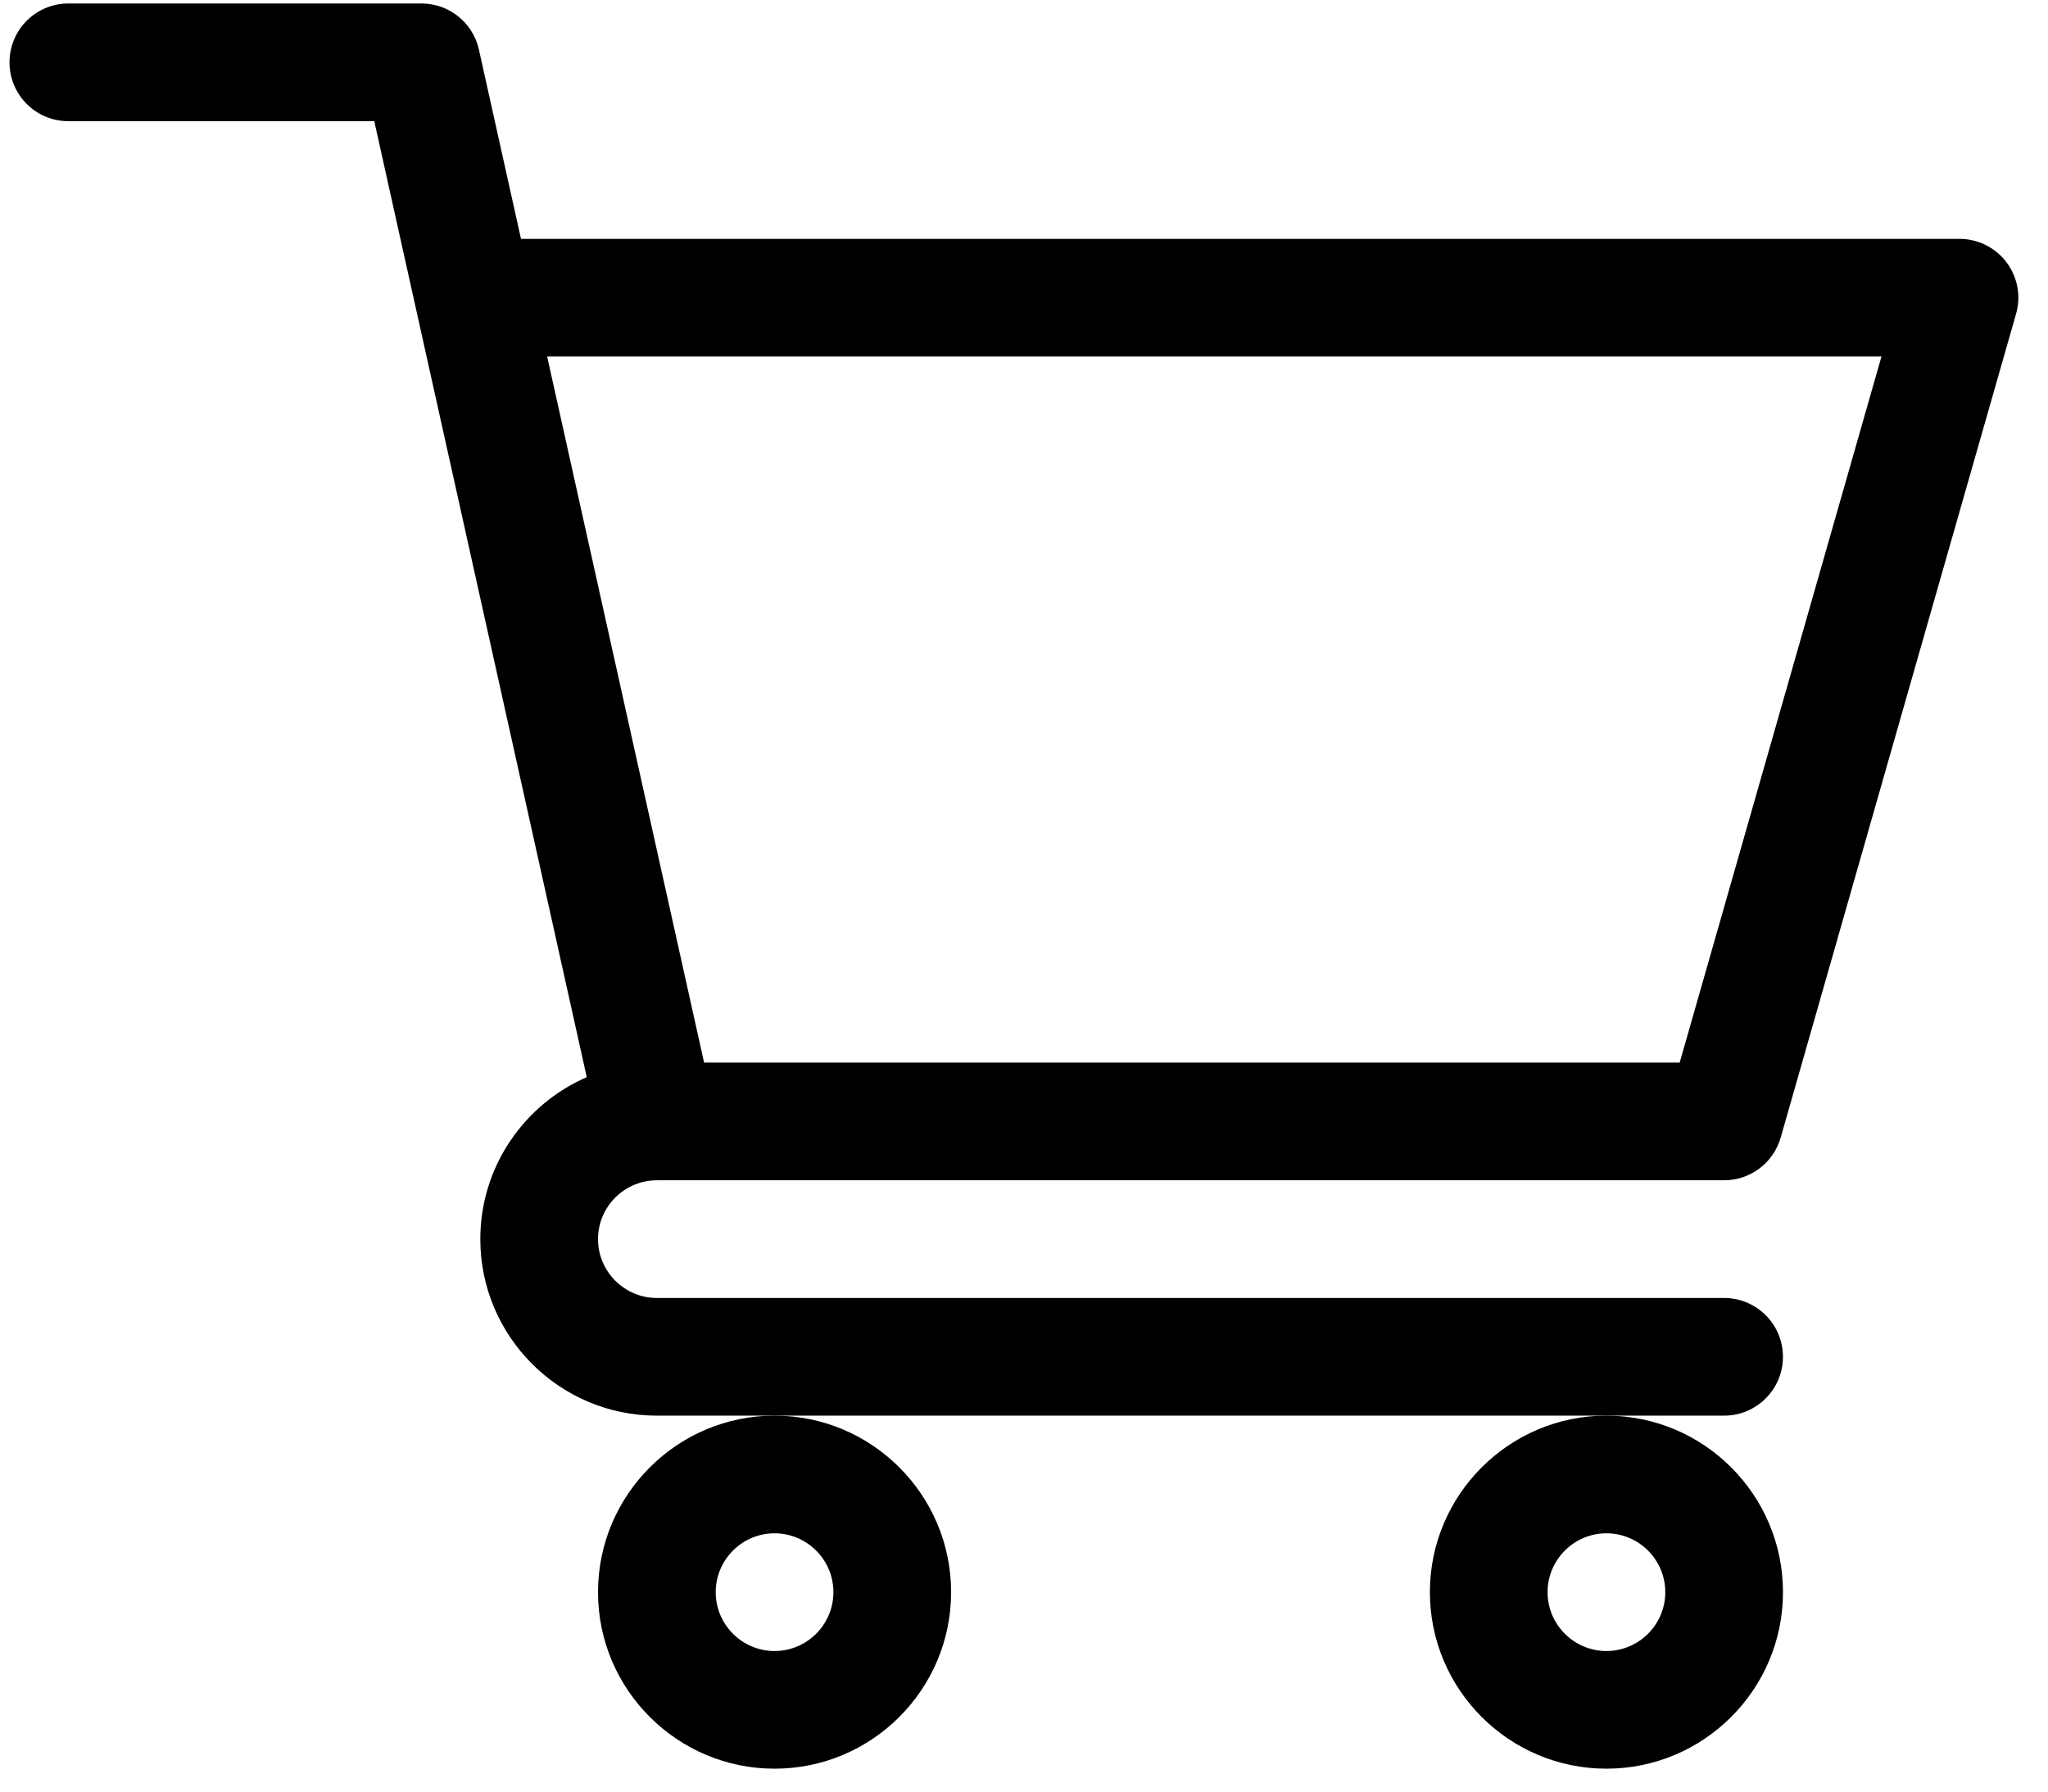
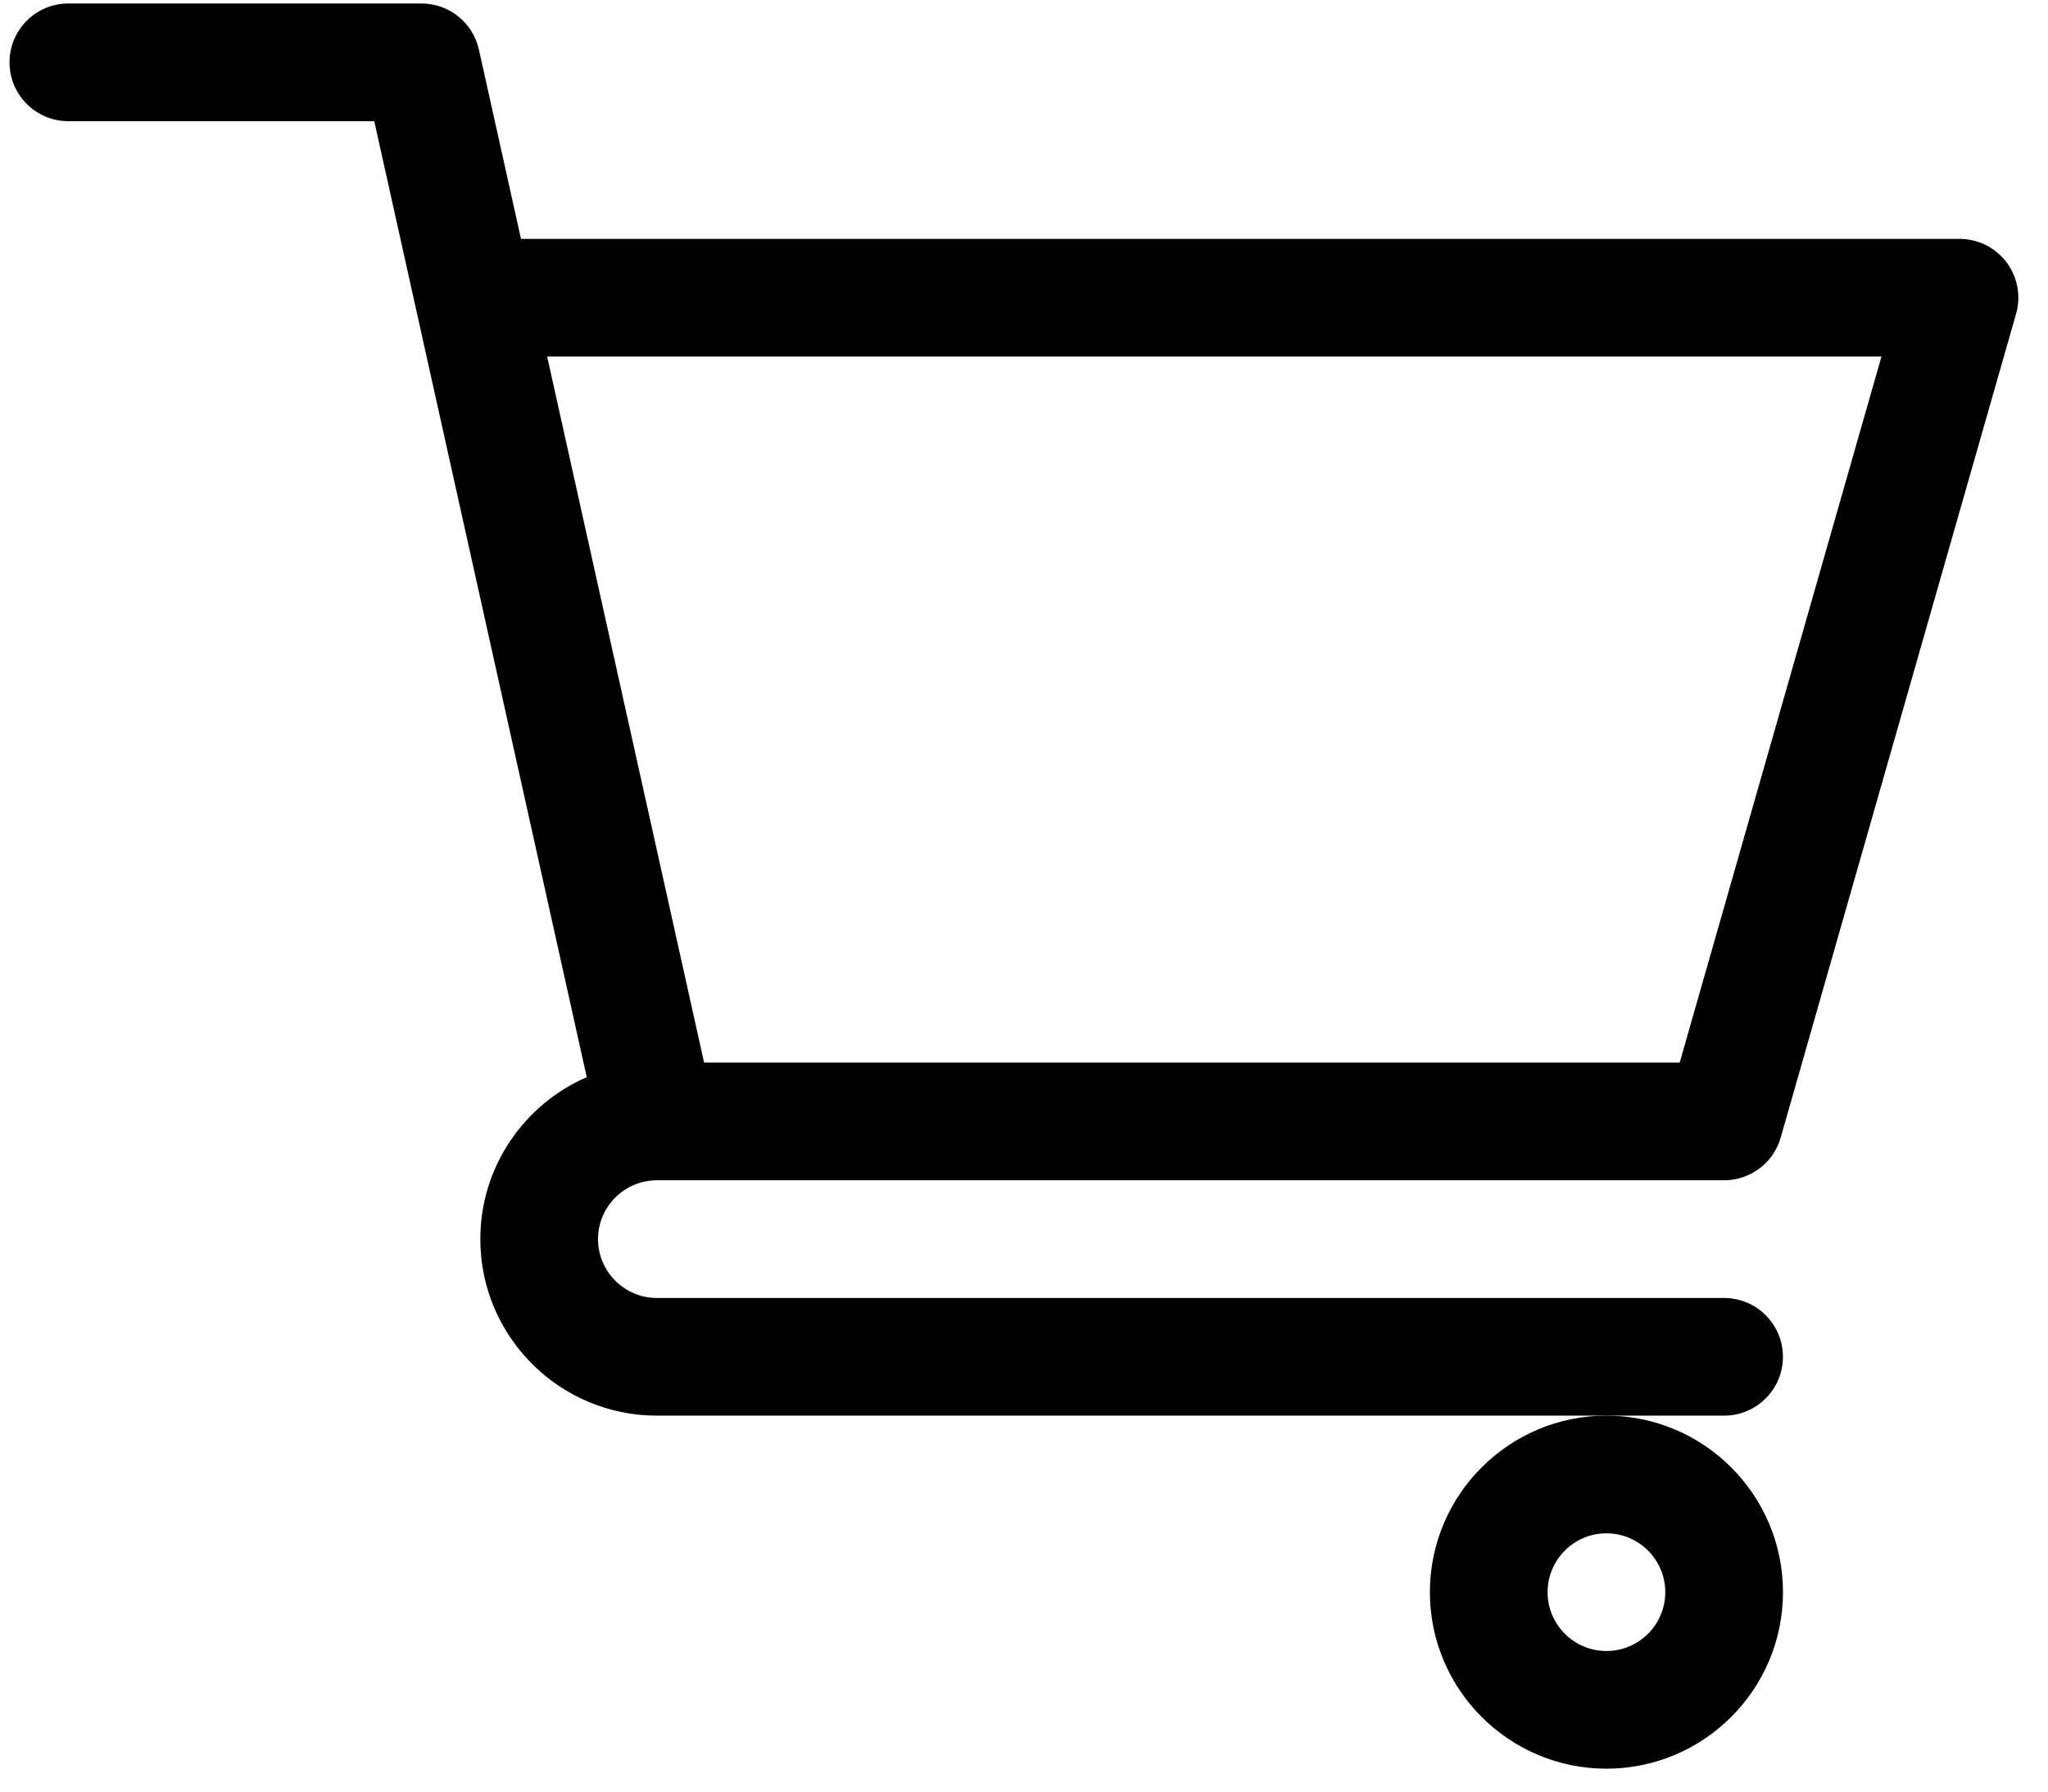
<svg xmlns="http://www.w3.org/2000/svg" width="64" height="56" viewBox="0 0 64 56" fill="none">
  <path d="M20.523 36.893H20.526C20.528 36.893 20.53 36.892 20.533 36.892H53.877C54.699 36.892 55.42 36.348 55.646 35.559L63.002 9.81C63.161 9.255 63.05 8.659 62.703 8.198C62.355 7.737 61.811 7.466 61.234 7.466H16.281L14.966 1.55C14.779 0.708 14.033 0.109 13.171 0.109H2.136C1.12 0.109 0.297 0.933 0.297 1.949C0.297 2.964 1.12 3.788 2.136 3.788H11.696C11.929 4.836 17.987 32.101 18.336 33.669C16.381 34.519 15.01 36.468 15.01 38.732C15.01 41.774 17.485 44.249 20.528 44.249H53.877C54.893 44.249 55.717 43.426 55.717 42.41C55.717 41.394 54.893 40.571 53.877 40.571H20.528C19.514 40.571 18.688 39.745 18.688 38.732C18.688 37.719 19.511 36.895 20.523 36.893ZM58.796 11.144L52.49 33.214H22.003L17.098 11.144H58.796Z" fill="black" />
-   <path d="M18.688 49.767C18.688 52.809 21.163 55.284 24.205 55.284C27.247 55.284 29.722 52.809 29.722 49.767C29.722 46.724 27.247 44.249 24.205 44.249C21.163 44.249 18.688 46.724 18.688 49.767ZM24.205 47.927C25.219 47.927 26.044 48.753 26.044 49.767C26.044 50.78 25.219 51.606 24.205 51.606C23.191 51.606 22.366 50.78 22.366 49.767C22.366 48.753 23.191 47.927 24.205 47.927Z" fill="black" />
-   <path d="M44.684 49.767C44.684 52.809 47.159 55.284 50.201 55.284C53.243 55.284 55.718 52.809 55.718 49.767C55.718 46.724 53.243 44.249 50.201 44.249C47.159 44.249 44.684 46.724 44.684 49.767ZM50.201 47.927C51.215 47.927 52.04 48.753 52.04 49.767C52.04 50.78 51.215 51.606 50.201 51.606C49.187 51.606 48.362 50.78 48.362 49.767C48.362 48.753 49.187 47.927 50.201 47.927Z" fill="black" />
+   <path d="M44.684 49.767C44.684 52.809 47.159 55.284 50.201 55.284C53.243 55.284 55.718 52.809 55.718 49.767C55.718 46.724 53.243 44.249 50.201 44.249C47.159 44.249 44.684 46.724 44.684 49.767ZM50.201 47.927C51.215 47.927 52.04 48.753 52.04 49.767C52.04 50.78 51.215 51.606 50.201 51.606C49.187 51.606 48.362 50.78 48.362 49.767C48.362 48.753 49.187 47.927 50.201 47.927" fill="black" />
</svg>